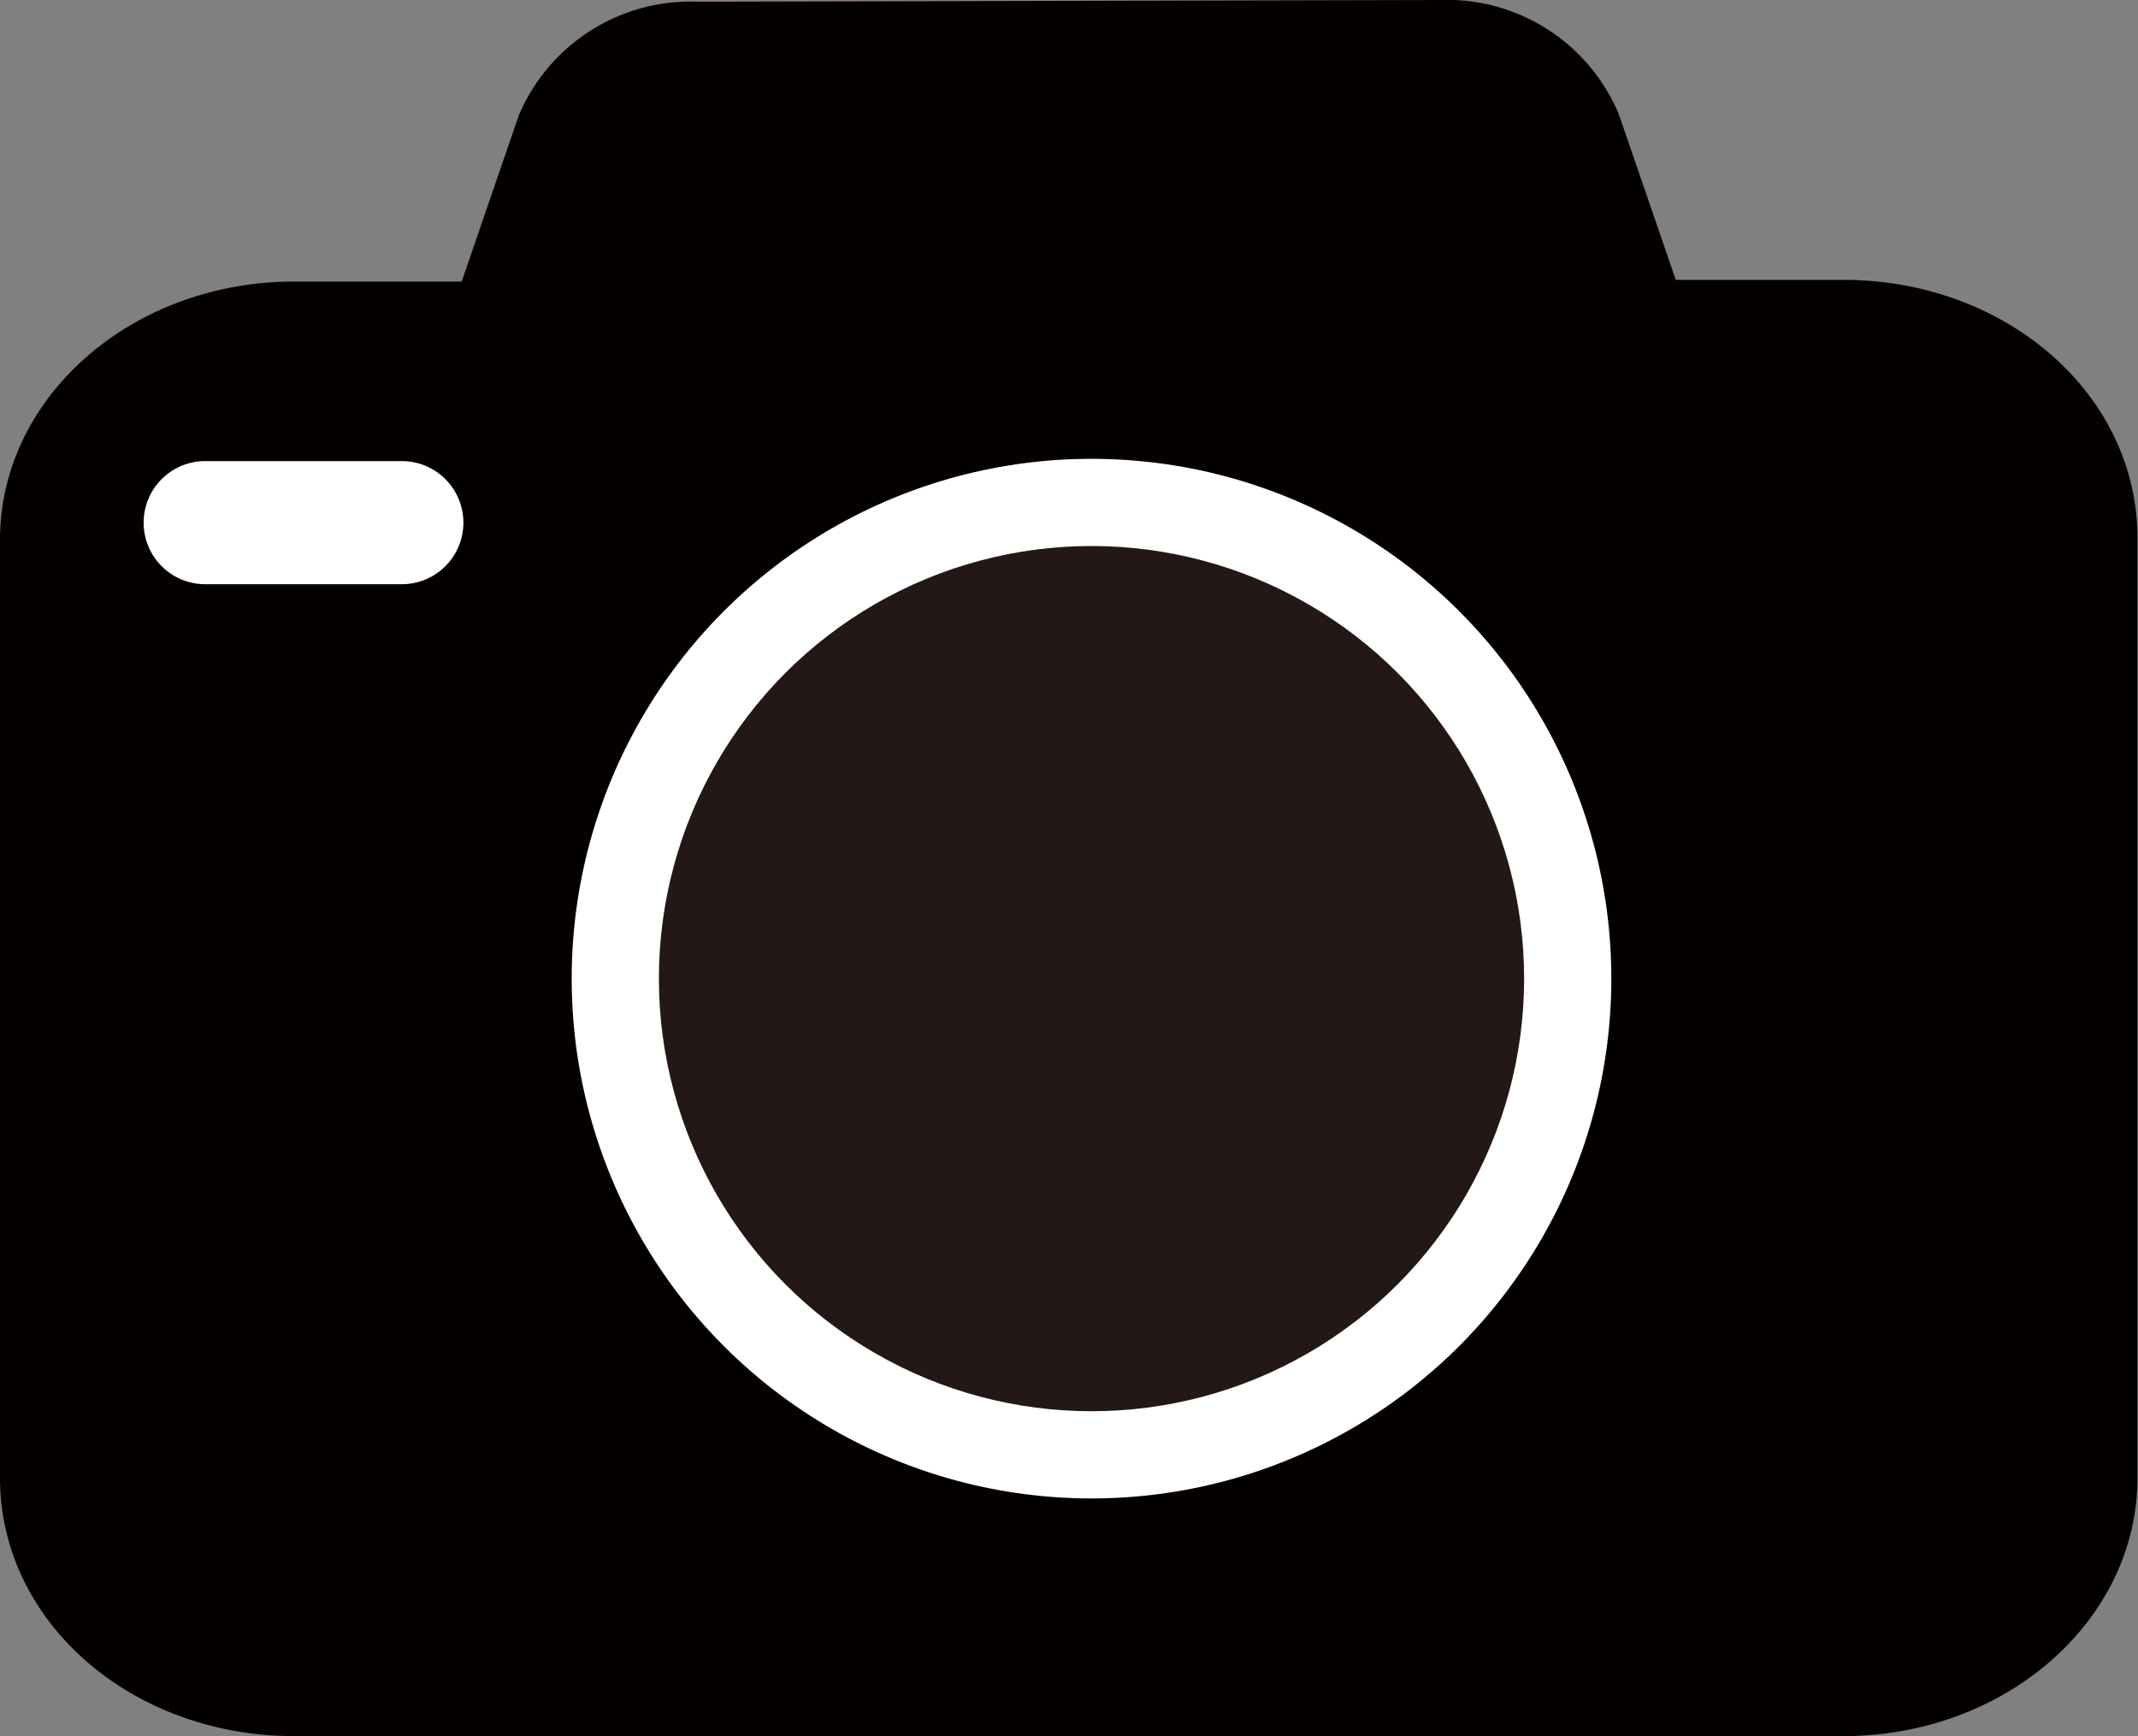
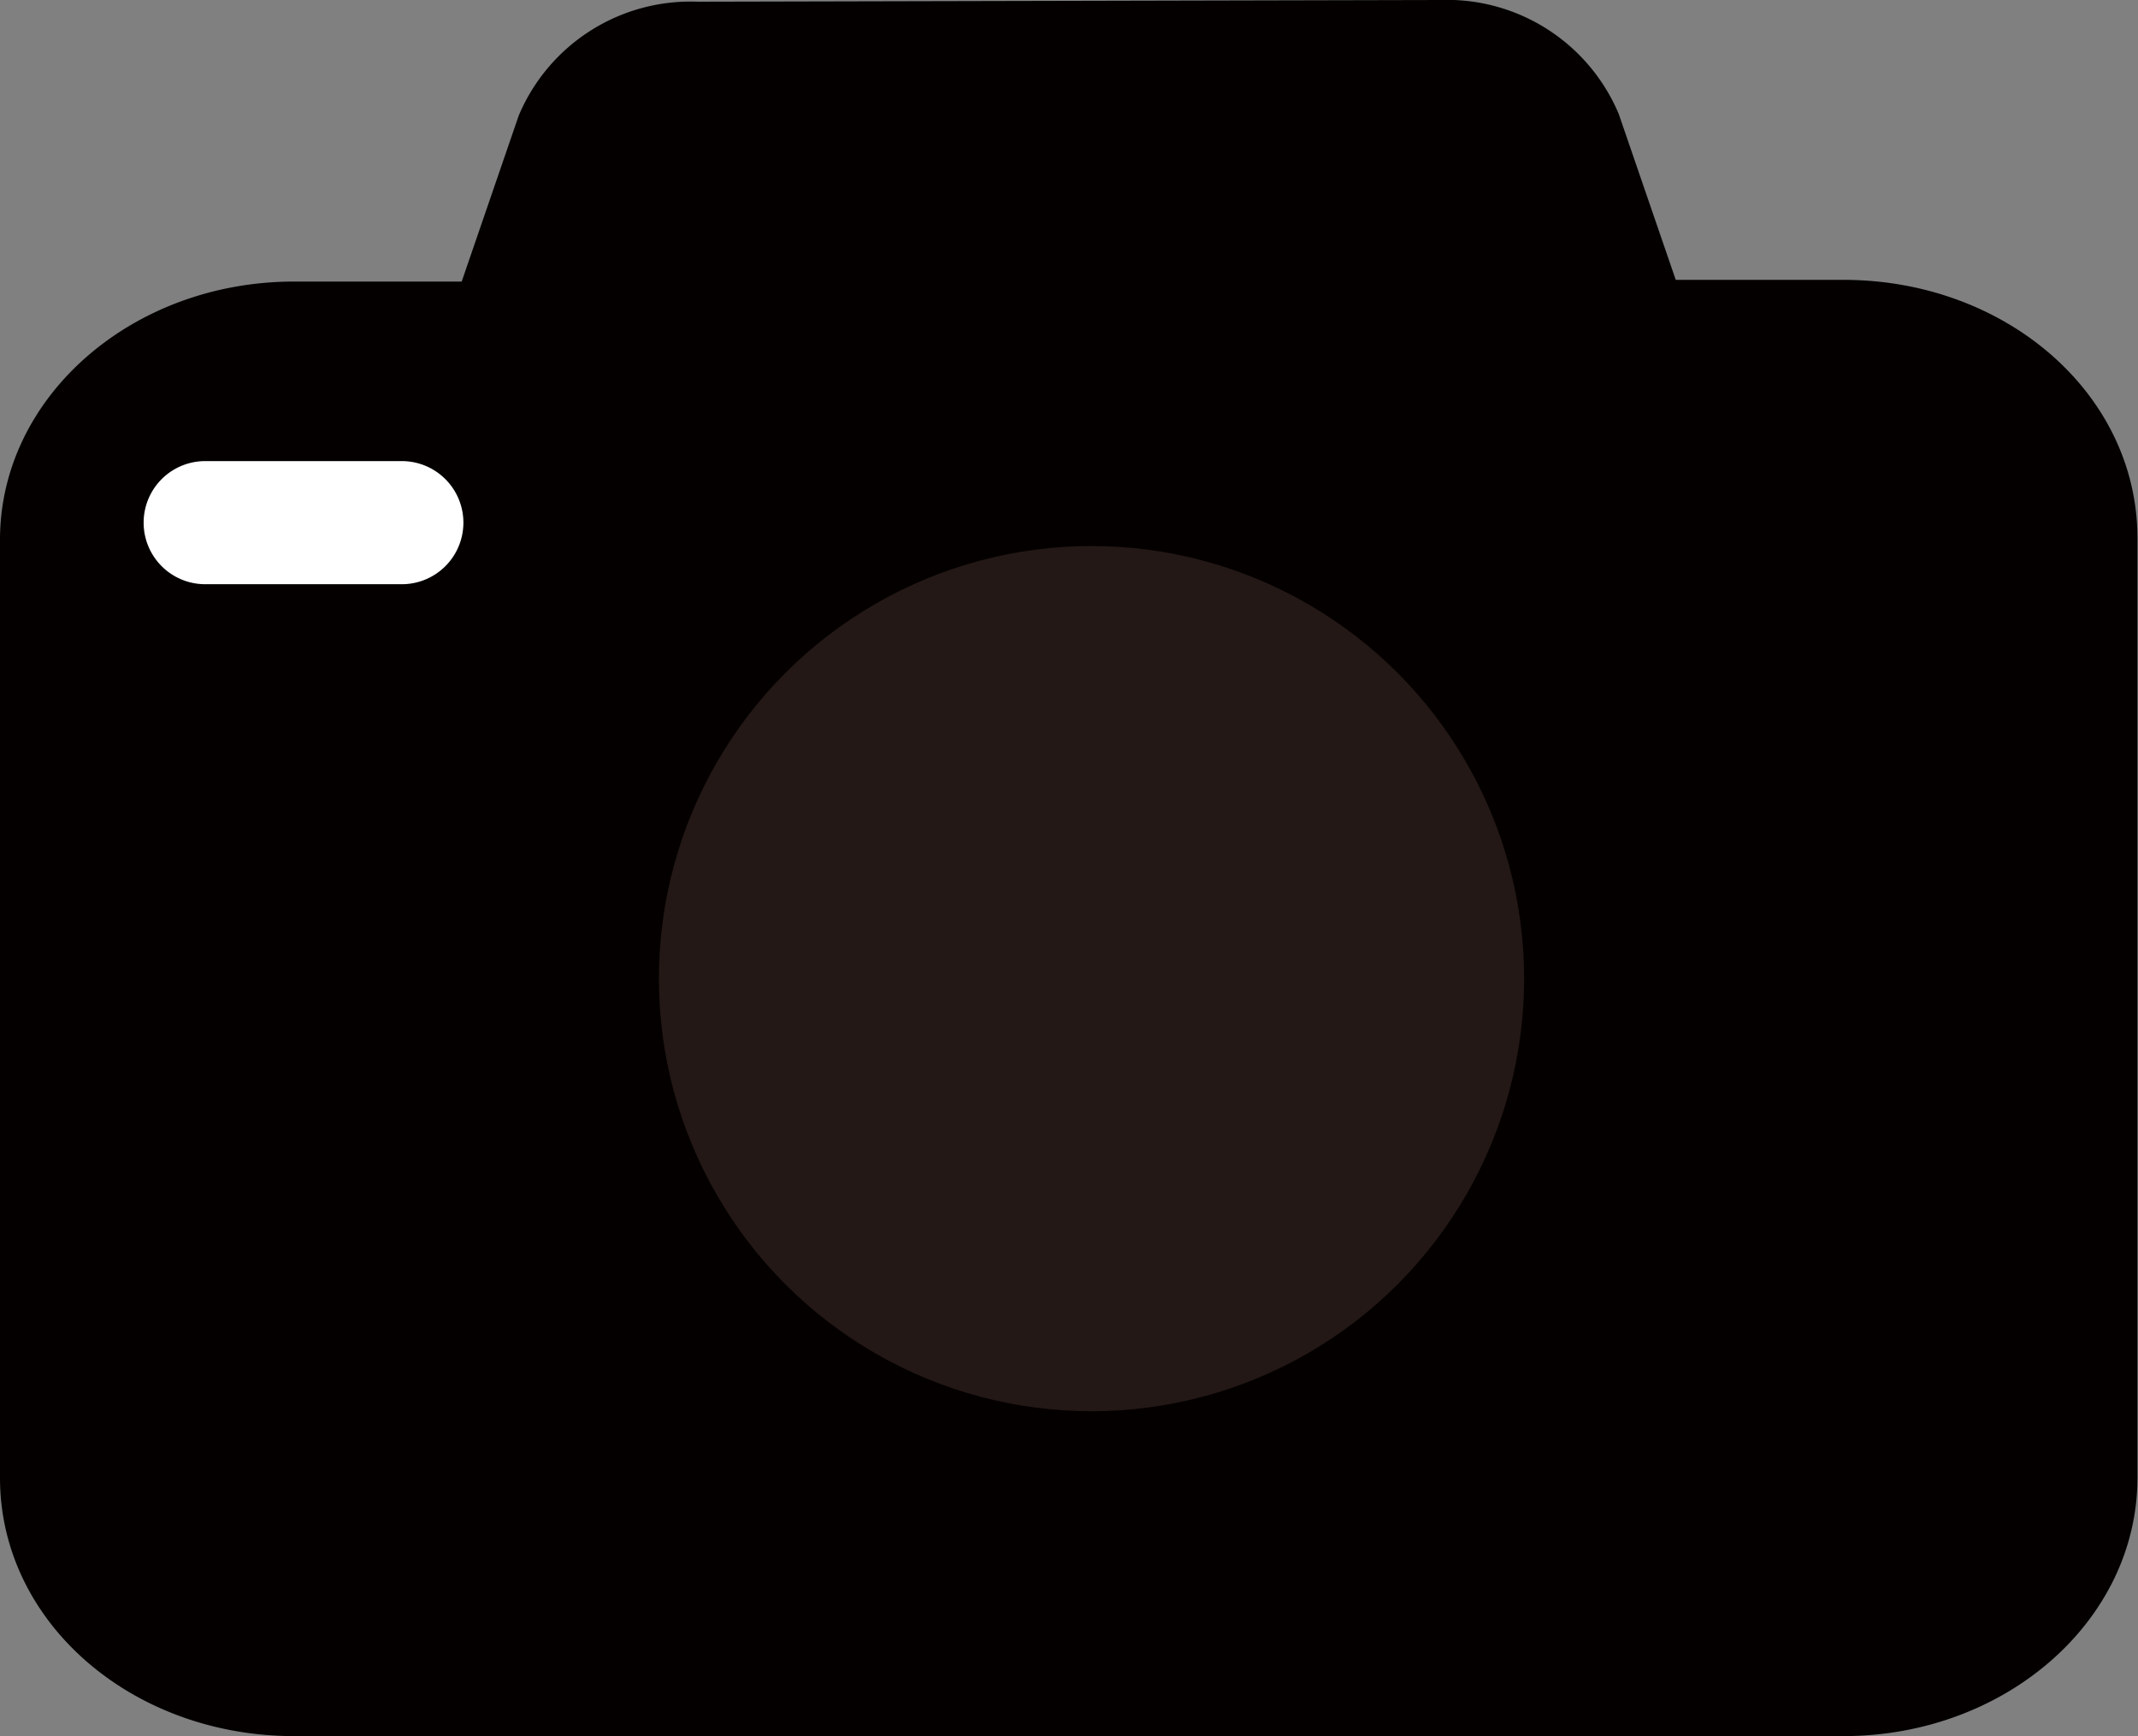
<svg xmlns="http://www.w3.org/2000/svg" viewBox="0 0 37.51 30.46" data-name="图层 1" id="图层_1">
  <rect x="0" y="0" width="37.51" height="30.46" fill="#808080" stroke="none" />
  <defs>
    <style>.cls-1{fill:#040000;}.cls-2{fill:#fff;}.cls-3{fill:#231815;}</style>
  </defs>
-   <path transform="translate(-6.25 -9.85)" d="M31.51,9.85a3.27,3.27,0,0,1,3.14,2l1,2.91h2.94c2.85,0,5.16,2,5.16,4.53V35.78c0,2.5-2.31,4.53-5.16,4.53H11.41c-2.85,0-5.16-2-5.16-4.53V19.32c0-2.5,2.31-4.53,5.16-4.53h2.94l1-2.91a3.27,3.27,0,0,1,3.14-2Z" class="cls-1" />
+   <path transform="translate(-6.25 -9.85)" d="M31.51,9.85a3.27,3.27,0,0,1,3.14,2l1,2.91h2.94c2.85,0,5.16,2,5.16,4.53V35.78c0,2.5-2.31,4.53-5.16,4.53H11.41c-2.85,0-5.16-2-5.16-4.53V19.32c0-2.5,2.31-4.53,5.16-4.53h2.94l1-2.91a3.27,3.27,0,0,1,3.14-2" class="cls-1" />
  <path transform="translate(-6.25 -9.85)" d="M9.85,17.94H13.3a1.08,1.08,0,1,1,0,2.16H9.85a1.08,1.08,0,1,1,0-2.16Z" class="cls-2" />
-   <circle r="9.12" cy="17.17" cx="19.15" class="cls-2" />
  <circle r="7.59" cy="17.17" cx="19.15" class="cls-3" />
</svg>